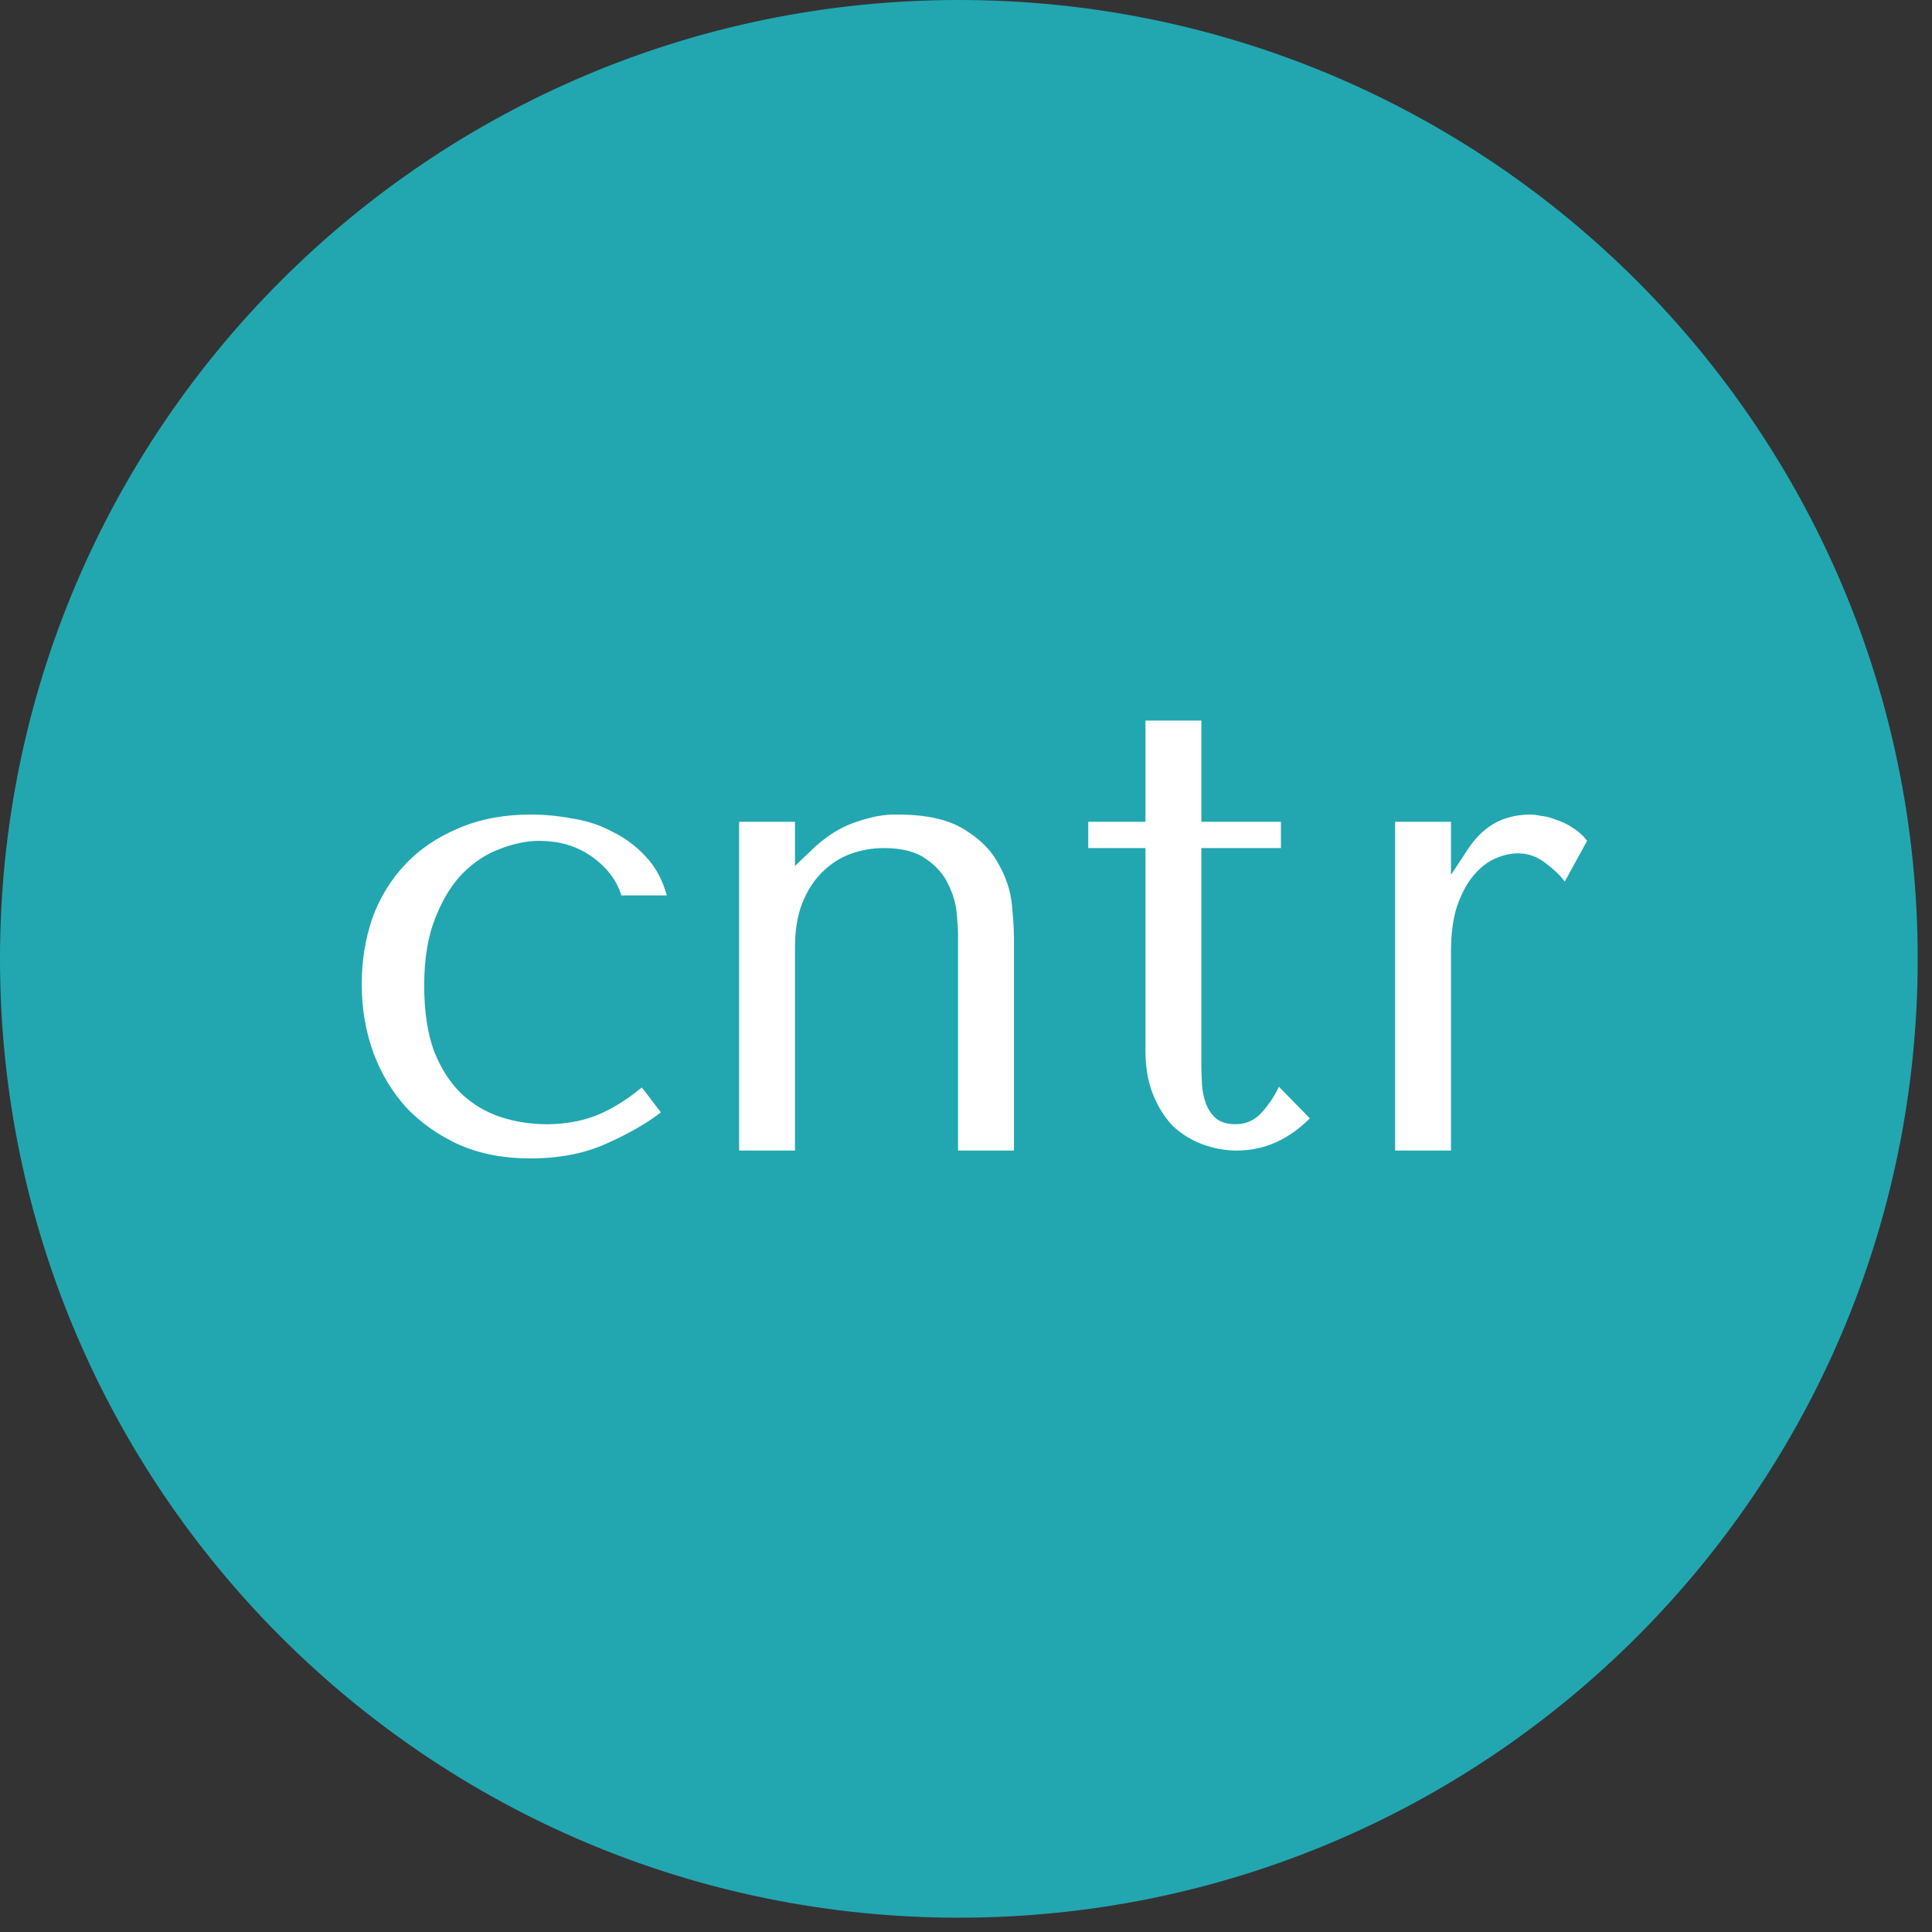
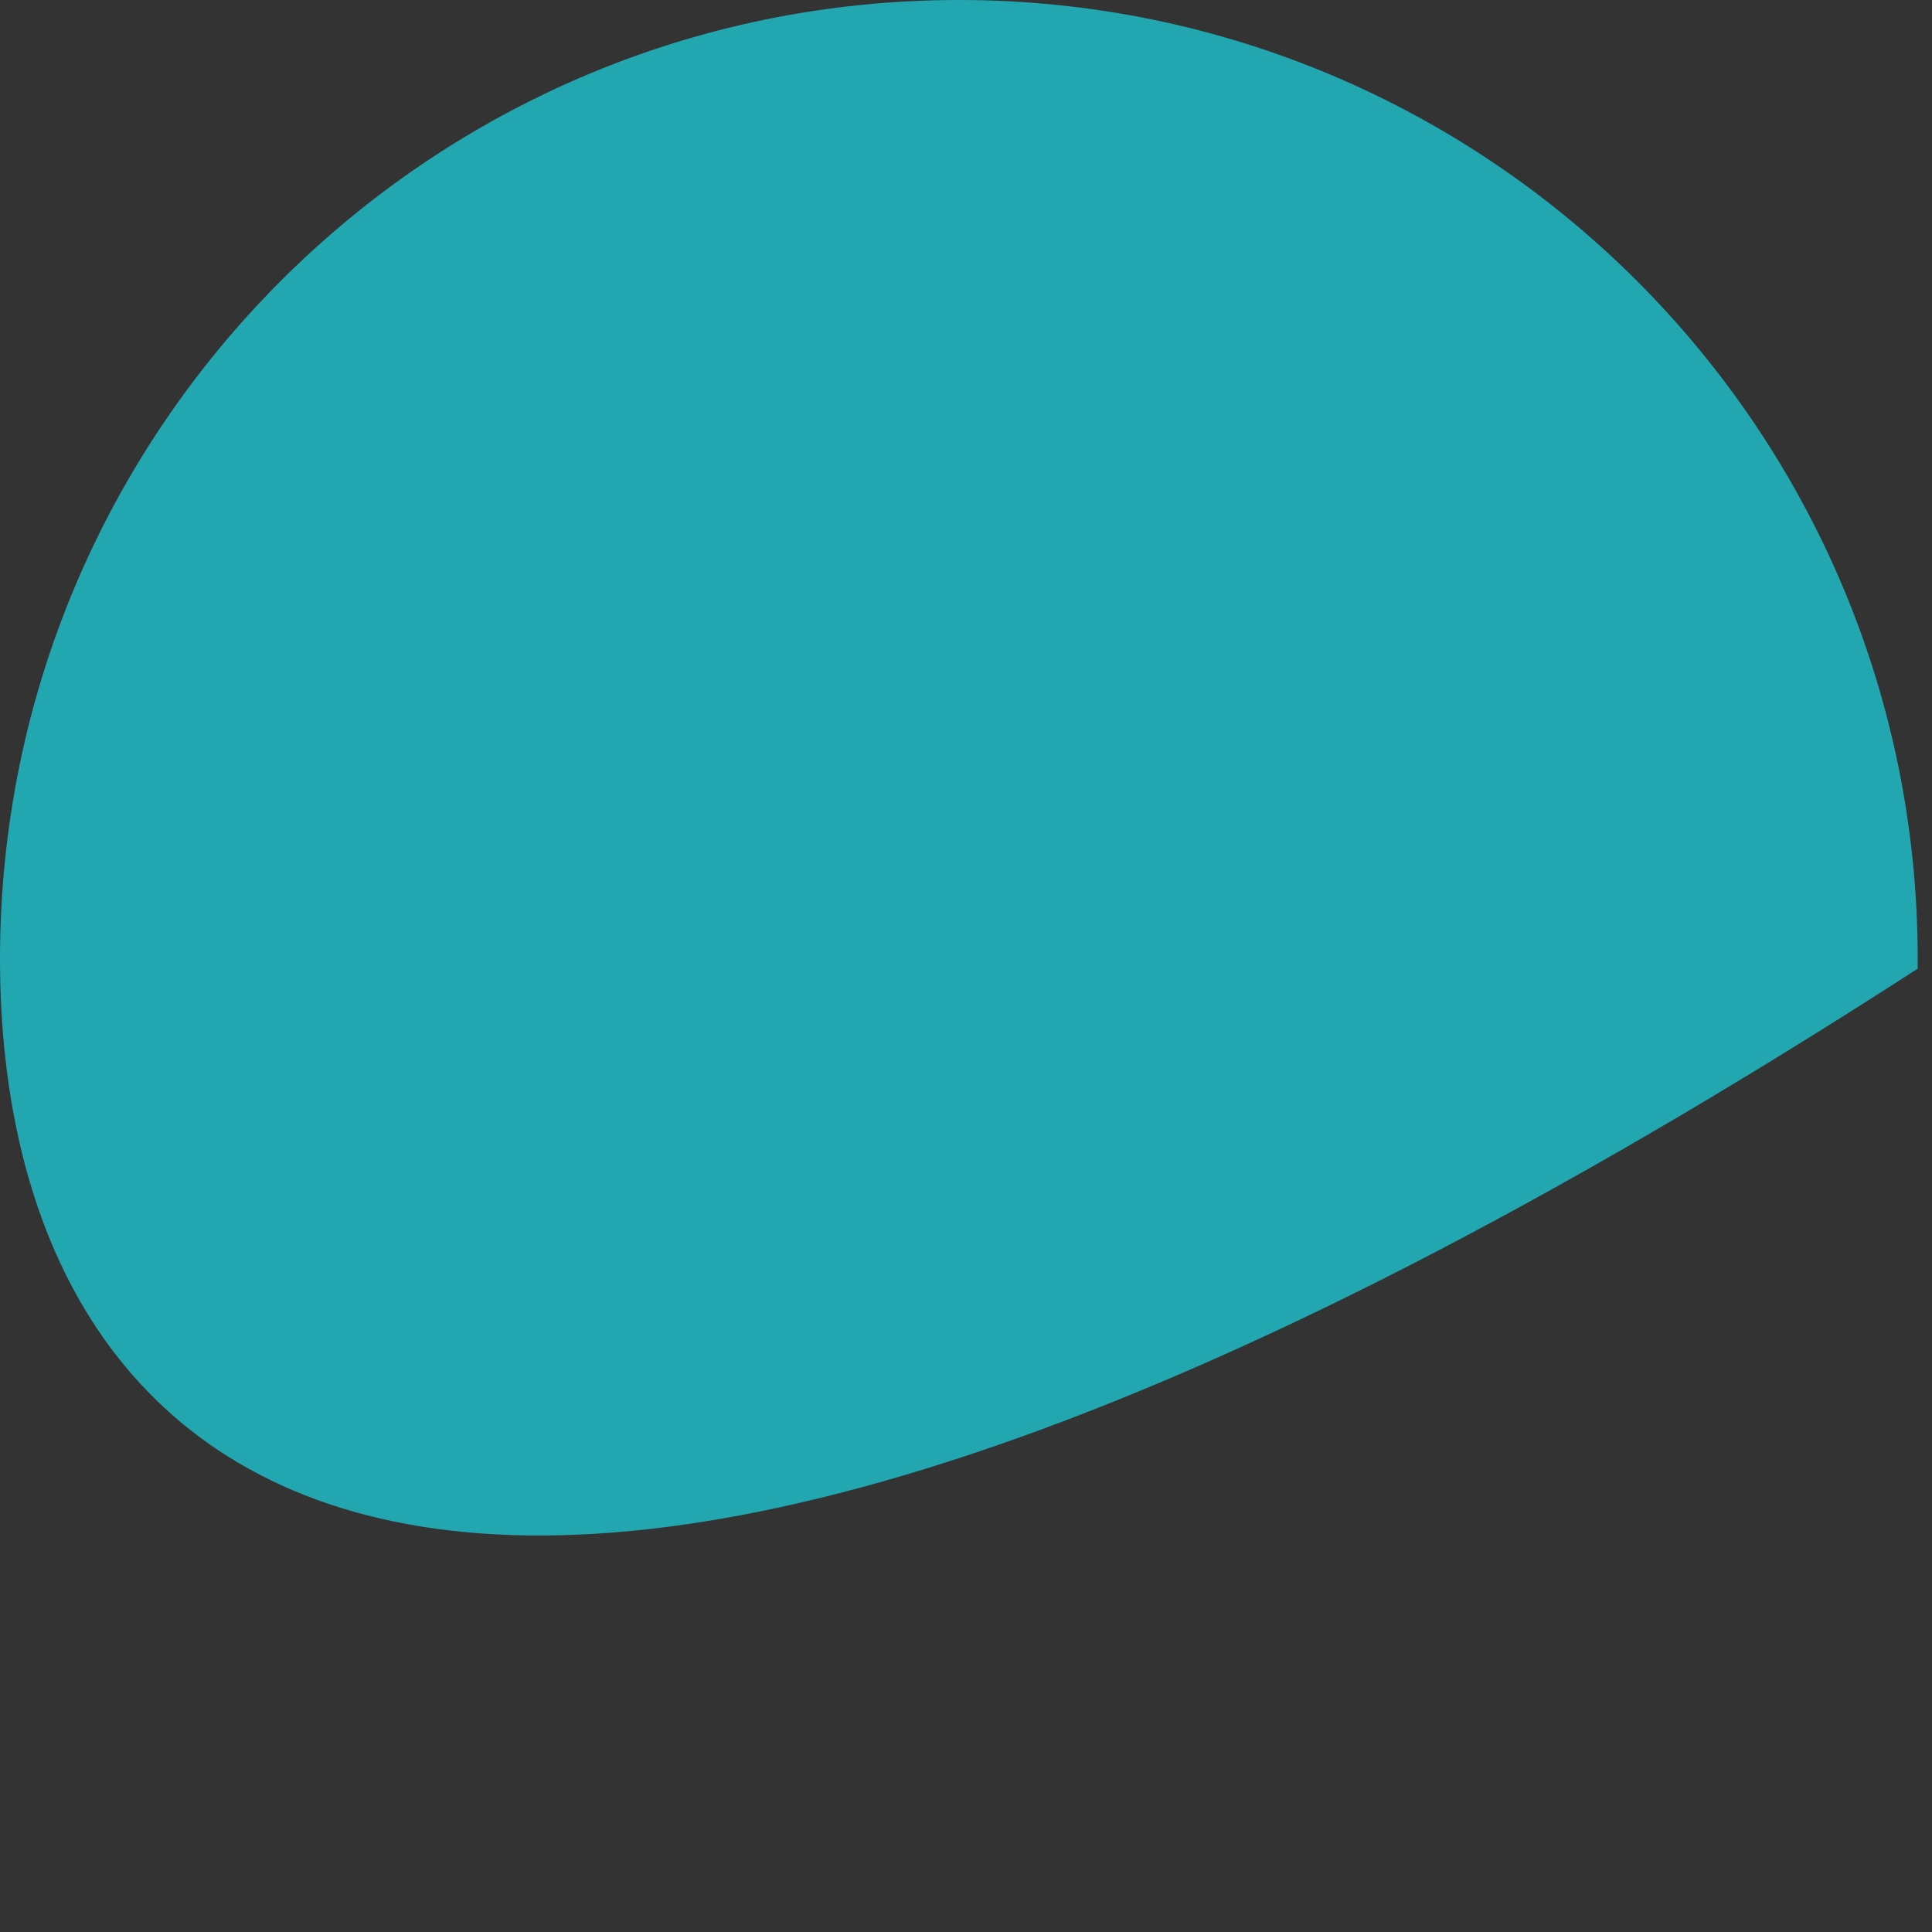
<svg xmlns="http://www.w3.org/2000/svg" width="77" height="77" viewBox="0 0 77 77" fill="none">
  <rect x="0" y="0" width="77" height="77" fill="#333333" stroke="none" />
-   <path d="M75.71 38.215C75.71 58.923 58.923 75.71 38.215 75.71C17.507 75.71 0.72 58.923 0.72 38.215C0.72 17.507 17.507 0.72 38.215 0.72C58.923 0.72 75.71 17.507 75.71 38.215Z" fill="#22A7B1" stroke="#22A7B1" stroke-width="1.44" />
-   <path d="M25.866 43.12L25.639 42.823L25.351 43.062C24.763 43.548 24.184 43.902 23.615 44.13C23.067 44.339 22.457 44.446 21.78 44.446C21.189 44.446 20.616 44.356 20.059 44.176C19.533 44.001 19.063 43.722 18.647 43.339C18.238 42.945 17.899 42.426 17.636 41.769C17.393 41.104 17.266 40.277 17.266 39.277C17.266 38.243 17.411 37.392 17.686 36.713L17.686 36.713L17.687 36.711C17.971 35.992 18.314 35.444 18.707 35.051C19.128 34.63 19.581 34.338 20.067 34.166L20.067 34.166L20.076 34.162C20.584 33.966 21.055 33.872 21.492 33.872C22.23 33.872 22.854 34.063 23.381 34.435C23.92 34.815 24.259 35.269 24.424 35.795L24.504 36.047H24.768H26.576H27.05L26.923 35.591C26.735 34.916 26.431 34.346 26 33.895C25.588 33.446 25.108 33.088 24.564 32.824C24.041 32.545 23.473 32.359 22.863 32.266C22.286 32.158 21.724 32.104 21.178 32.104C20.039 32.104 19.019 32.294 18.128 32.683C17.247 33.05 16.498 33.558 15.885 34.209C15.273 34.857 14.811 35.616 14.498 36.482L14.498 36.482L14.495 36.488C14.202 37.349 14.057 38.262 14.057 39.225C14.057 40.242 14.221 41.202 14.551 42.1L14.551 42.1L14.552 42.103C14.881 42.982 15.351 43.756 15.96 44.421L15.96 44.421L15.967 44.428C16.594 45.074 17.34 45.589 18.201 45.974L18.201 45.974L18.207 45.976C19.079 46.347 20.054 46.529 21.125 46.529C22.317 46.529 23.374 46.33 24.285 45.921C25.177 45.529 25.937 45.096 26.559 44.621L26.845 44.402L26.626 44.116L25.866 43.12ZM40.411 46.215H40.771V45.855V37.364C40.771 37.033 40.743 36.592 40.69 36.046C40.633 35.435 40.443 34.847 40.124 34.284C39.809 33.677 39.306 33.171 38.636 32.761C37.927 32.31 36.961 32.105 35.778 32.104C35.217 32.086 34.606 32.202 33.951 32.438C33.29 32.66 32.655 33.076 32.044 33.666V32.752V32.392H31.684H29.457H29.097V32.752V45.855V46.215H29.457H31.684H32.044V45.855V37.757C32.044 37.108 32.136 36.57 32.308 36.133C32.484 35.685 32.72 35.318 33.013 35.025C33.31 34.728 33.642 34.513 34.01 34.374C34.408 34.231 34.811 34.16 35.222 34.16C35.913 34.16 36.395 34.301 36.711 34.535L36.711 34.536L36.72 34.541C37.077 34.79 37.319 35.074 37.462 35.391L37.462 35.391L37.468 35.403C37.642 35.751 37.742 36.093 37.772 36.427C37.807 36.81 37.823 37.076 37.823 37.233V45.855V46.215H38.183H40.411ZM43.013 33.8V34.16H43.373H45.293V41.871C45.293 42.589 45.403 43.231 45.635 43.791C45.859 44.334 46.155 44.795 46.525 45.166L46.532 45.172L46.539 45.179C46.922 45.524 47.356 45.784 47.837 45.957C48.312 46.128 48.799 46.215 49.295 46.215C50.486 46.215 51.544 45.74 52.459 44.825L52.711 44.573L52.461 44.319L51.23 43.061L50.869 42.693L50.648 43.158C50.488 43.493 50.28 43.806 50.022 44.096C49.811 44.333 49.559 44.446 49.243 44.446C48.971 44.446 48.8 44.383 48.691 44.297C48.564 44.181 48.468 44.04 48.401 43.869C48.326 43.657 48.281 43.438 48.266 43.211C48.249 42.937 48.24 42.7 48.24 42.5V34.16H51.051H51.411V33.8V32.752V32.392H51.051H48.24V28.717V28.357H47.88H45.653H45.293V28.717V32.392H43.373H43.013V32.752V33.8ZM55.602 32.392H55.242V32.752V45.855V46.215H55.602H57.829H58.189V45.855V37.941C58.189 37.25 58.265 36.688 58.407 36.246C58.571 35.771 58.77 35.403 58.997 35.132C59.23 34.852 59.476 34.662 59.731 34.549C60.007 34.426 60.263 34.37 60.502 34.37C60.819 34.37 61.108 34.471 61.38 34.686L61.38 34.686L61.387 34.691C61.721 34.942 61.941 35.16 62.067 35.342L62.398 35.821L62.678 35.31L63.569 33.685L63.681 33.482L63.542 33.296C63.358 33.051 63.134 32.847 62.871 32.685C62.641 32.532 62.399 32.415 62.145 32.335C61.919 32.242 61.694 32.182 61.472 32.16C61.3 32.126 61.147 32.104 61.026 32.104C60.223 32.104 59.527 32.326 58.964 32.789C58.674 33.027 58.416 33.321 58.189 33.666V32.752V32.392H57.829H55.602Z" fill="white" stroke="#22A7B1" stroke-width="0.72" />
+   <path d="M75.71 38.215C17.507 75.71 0.72 58.923 0.72 38.215C0.72 17.507 17.507 0.72 38.215 0.72C58.923 0.72 75.71 17.507 75.71 38.215Z" fill="#22A7B1" stroke="#22A7B1" stroke-width="1.44" />
</svg>